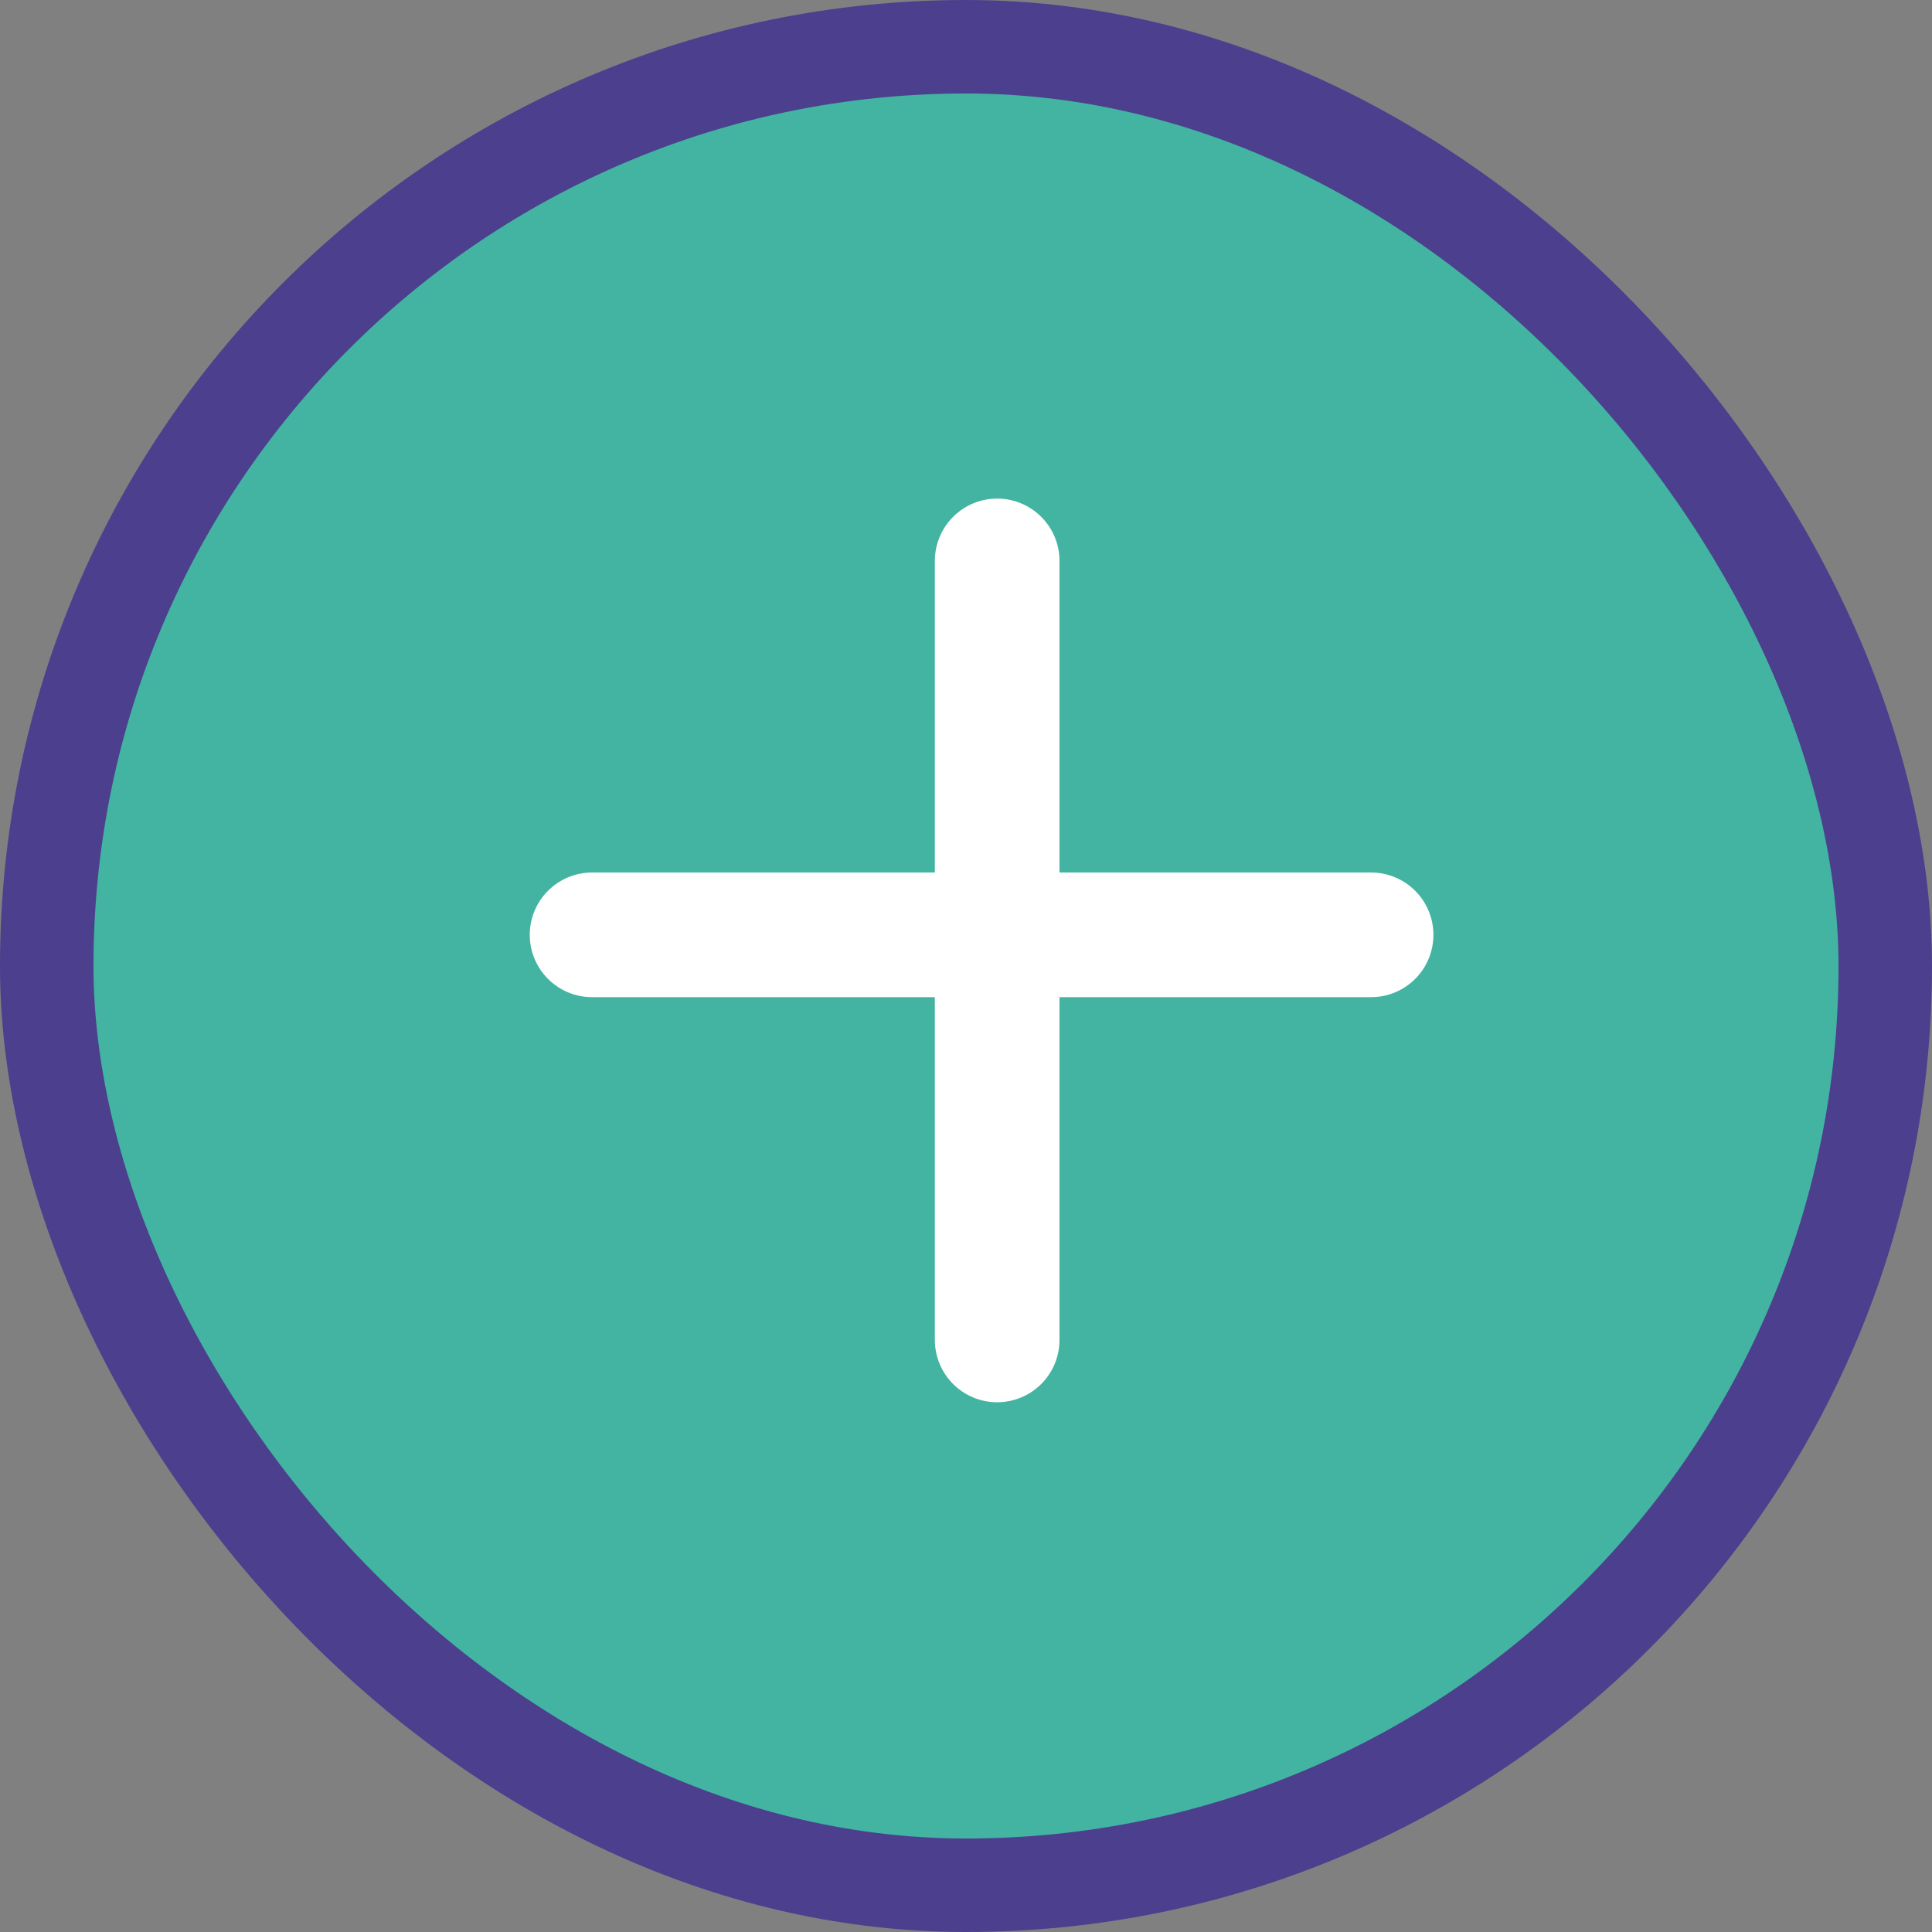
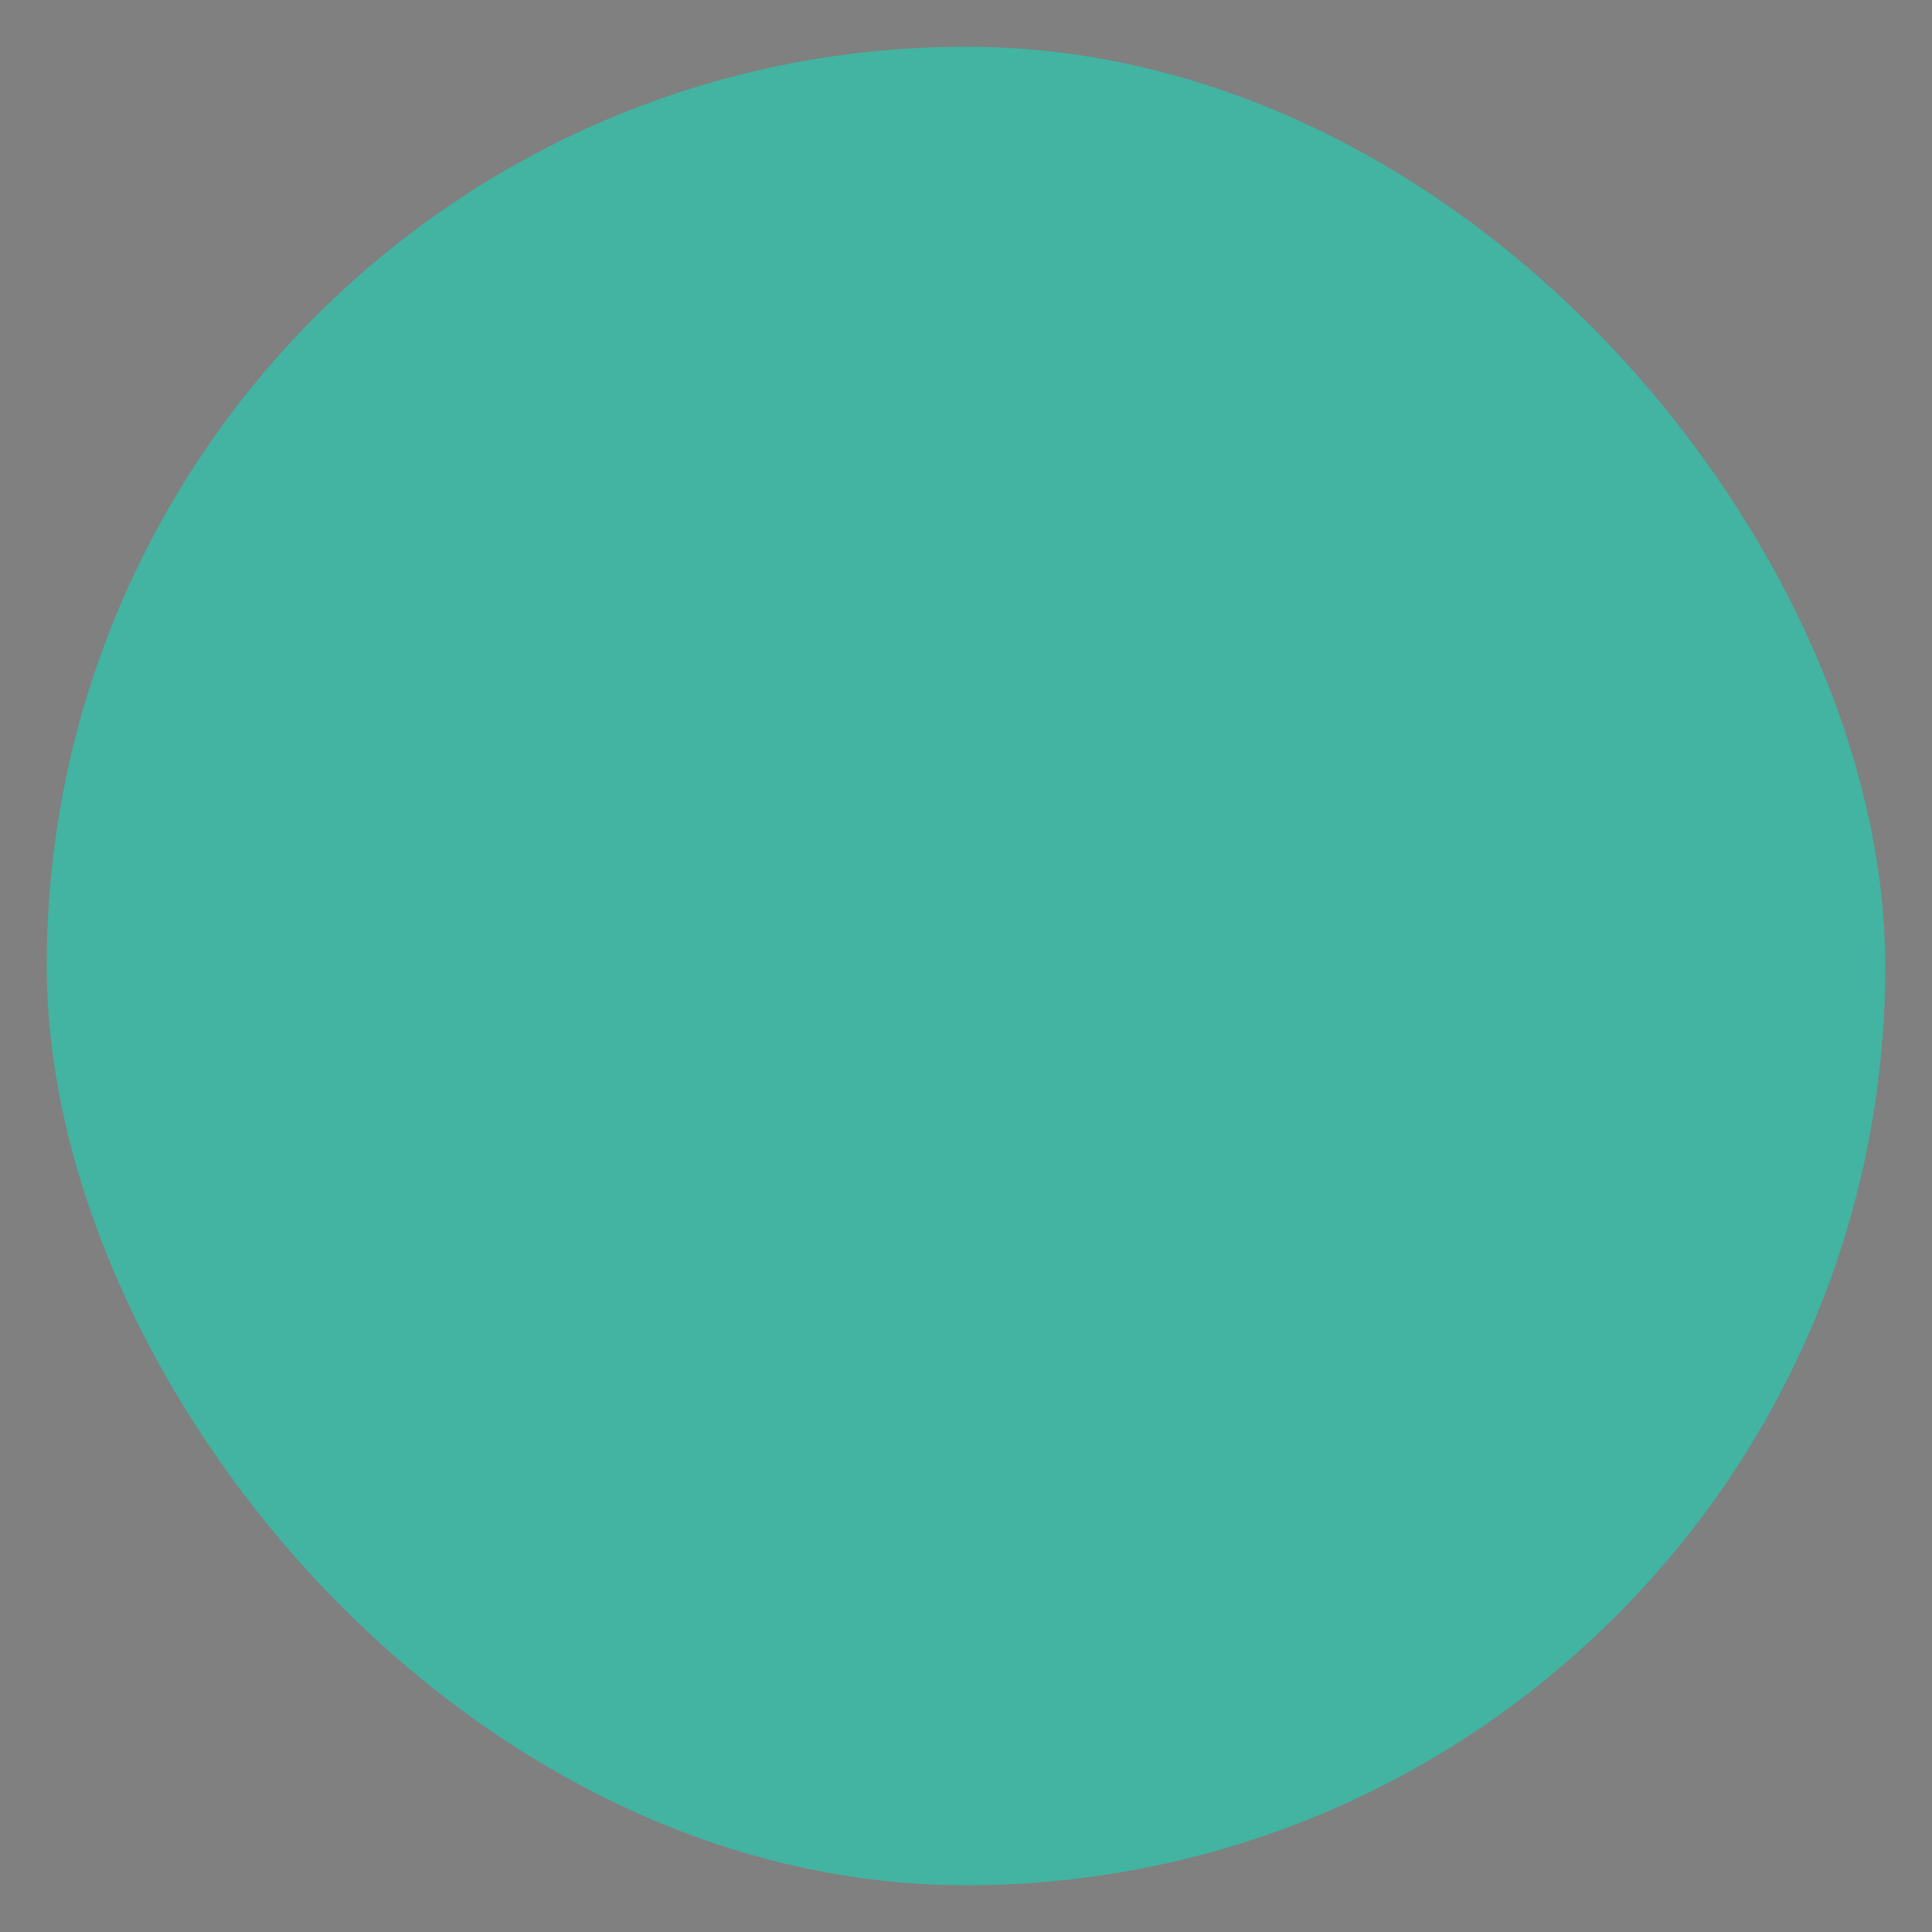
<svg xmlns="http://www.w3.org/2000/svg" width="62" height="62" viewBox="0 0 62 62" fill="none">
  <rect x="0" y="0" width="62" height="62" fill="#808080" stroke="none" />
  <g id="CTA / primary / desktop">
    <rect x="1.5" y="1.5" width="59" height="59" rx="29.5" fill="#42B4A1" />
    <g id="Group 456">
-       <line id="Line 4" x1="32" y1="18" x2="32" y2="43" stroke="white" stroke-width="4" stroke-linecap="round" />
-       <line id="Line 5" x1="44" y1="30" x2="19" y2="30" stroke="white" stroke-width="4" stroke-linecap="round" />
-     </g>
-     <rect x="1.5" y="1.5" width="59" height="59" rx="29.5" stroke="#4C3F8E" stroke-width="3" />
+       </g>
  </g>
</svg>